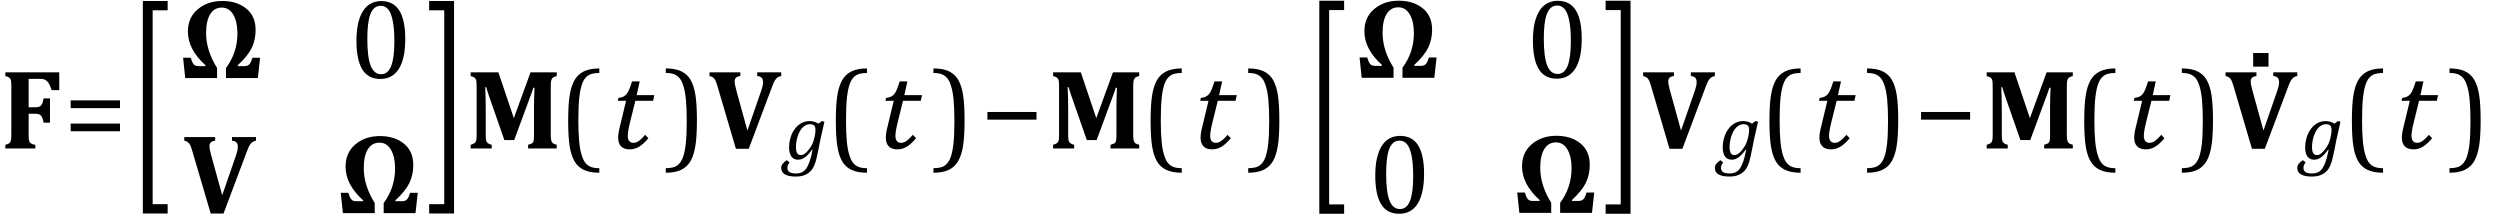
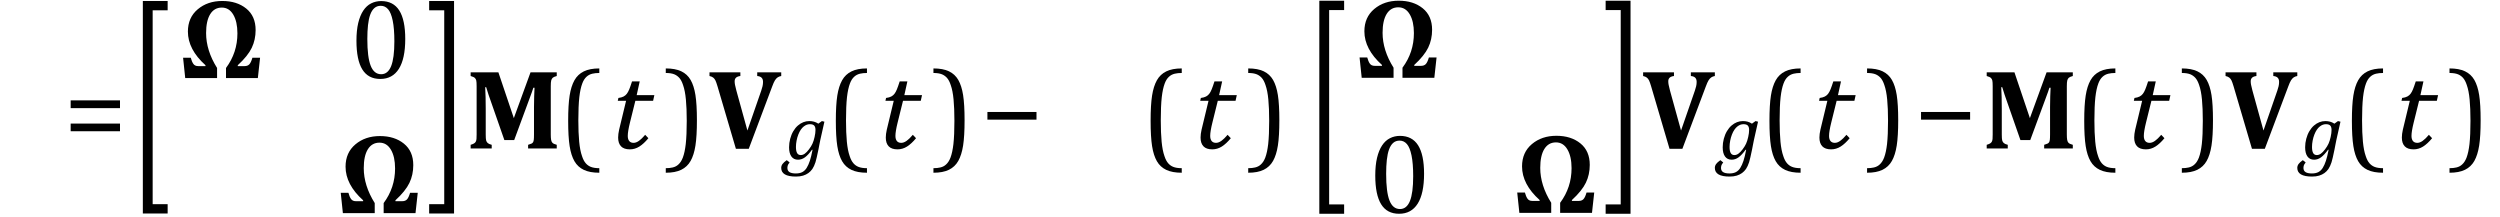
<svg xmlns="http://www.w3.org/2000/svg" stroke-dasharray="none" shape-rendering="auto" font-family="'Dialog'" width="437.813" text-rendering="auto" fill-opacity="1" contentScriptType="text/ecmascript" color-interpolation="auto" color-rendering="auto" preserveAspectRatio="xMidYMid meet" font-size="12" fill="black" stroke="black" image-rendering="auto" stroke-miterlimit="10" zoomAndPan="magnify" version="1.0" stroke-linecap="square" stroke-linejoin="miter" contentStyleType="text/css" font-style="normal" height="38" stroke-width="1" stroke-dashoffset="0" font-weight="normal" stroke-opacity="1" y="-12">
  <defs id="genericDefs" />
  <g>
    <g text-rendering="optimizeLegibility" transform="translate(0,26)" color-rendering="optimizeQuality" color-interpolation="linearRGB" image-rendering="optimizeQuality">
-       <path d="M5.016 -2.453 Q5.016 -1.938 5.039 -1.664 Q5.062 -1.391 5.141 -1.227 Q5.219 -1.062 5.336 -0.961 Q5.453 -0.859 5.648 -0.773 Q5.844 -0.688 6.188 -0.641 L6.188 0 L0.938 0 L0.938 -0.641 Q1.297 -0.734 1.508 -0.852 Q1.719 -0.969 1.82 -1.172 Q1.922 -1.375 1.953 -1.688 Q1.984 -2 1.984 -2.469 L1.984 -10.875 Q1.984 -11.328 1.961 -11.641 Q1.938 -11.953 1.836 -12.148 Q1.734 -12.344 1.523 -12.469 Q1.312 -12.594 0.938 -12.688 L0.938 -13.328 L10.375 -13.328 L10.375 -10.219 L9.047 -10.219 Q8.719 -11.156 8.492 -11.484 Q8.266 -11.812 7.953 -12 Q7.641 -12.188 6.891 -12.188 L5.016 -12.188 L5.016 -7.219 L6.266 -7.219 Q6.719 -7.219 6.969 -7.359 Q7.219 -7.5 7.383 -7.836 Q7.547 -8.172 7.641 -8.766 L8.75 -8.766 L8.75 -4.516 L7.641 -4.516 Q7.531 -5.125 7.367 -5.461 Q7.203 -5.797 6.953 -5.938 Q6.703 -6.078 6.266 -6.078 L5.016 -6.078 L5.016 -2.453 Z" stroke="none" />
-     </g>
+       </g>
    <g text-rendering="optimizeLegibility" transform="translate(11.156,26)" color-rendering="optimizeQuality" color-interpolation="linearRGB" image-rendering="optimizeQuality">
      <path d="M1.219 -7.062 L1.219 -8.422 L9.859 -8.422 L9.859 -7.062 L1.219 -7.062 ZM1.219 -3.016 L1.219 -4.359 L9.859 -4.359 L9.859 -3.016 L1.219 -3.016 Z" stroke="none" />
    </g>
    <g text-rendering="optimizeLegibility" transform="translate(22.781,28.781) matrix(1,0,0,2.048,0,0)" color-rendering="optimizeQuality" color-interpolation="linearRGB" image-rendering="optimizeQuality">
      <path d="M6.578 4.203 L2.234 4.203 L2.234 -13.969 L6.578 -13.969 L6.578 -13.172 L3.953 -13.172 L3.953 3.406 L6.578 3.406 L6.578 4.203 Z" stroke="none" />
    </g>
    <g text-rendering="optimizeLegibility" transform="translate(31.359,13.671)" color-rendering="optimizeQuality" color-interpolation="linearRGB" image-rendering="optimizeQuality">
      <path d="M1.078 0 L0.703 -3.562 L2.047 -3.562 Q2.234 -2.859 2.508 -2.477 Q2.781 -2.094 3.344 -2.094 L4.625 -2.094 L4.625 -2.25 Q1.547 -5.016 1.547 -8.141 Q1.547 -10.594 3.273 -12.047 Q5 -13.5 7.562 -13.5 Q10.125 -13.5 11.766 -12.172 Q13.406 -10.844 13.406 -8.406 Q13.406 -6.703 12.727 -5.289 Q12.047 -3.875 10.281 -2.25 L10.281 -2.094 L11.484 -2.094 Q12 -2.094 12.297 -2.398 Q12.594 -2.703 12.844 -3.562 L14.188 -3.562 L13.797 0 L8.219 0 L8.219 -1.766 Q10.219 -4.453 10.219 -7.828 Q10.219 -9.875 9.492 -11.109 Q8.766 -12.344 7.484 -12.344 Q6.172 -12.344 5.453 -11.188 Q4.734 -10.031 4.734 -7.875 Q4.734 -4.828 6.656 -1.766 L6.656 0 L1.078 0 Z" stroke="none" />
    </g>
    <g text-rendering="optimizeLegibility" transform="translate(61.157,13.671)" color-rendering="optimizeQuality" color-interpolation="linearRGB" image-rendering="optimizeQuality">
      <path d="M5.438 0.156 Q3.328 0.156 2.297 -1.508 Q1.266 -3.172 1.266 -6.547 Q1.266 -8.344 1.578 -9.648 Q1.891 -10.953 2.461 -11.812 Q3.031 -12.672 3.836 -13.078 Q4.641 -13.484 5.594 -13.484 Q7.719 -13.484 8.766 -11.836 Q9.812 -10.188 9.812 -6.844 Q9.812 -3.391 8.695 -1.617 Q7.578 0.156 5.438 0.156 ZM3.172 -6.844 Q3.172 -3.656 3.758 -2.164 Q4.344 -0.672 5.594 -0.672 Q6.766 -0.672 7.336 -2.078 Q7.906 -3.484 7.906 -6.422 Q7.906 -8.656 7.617 -10.055 Q7.328 -11.453 6.805 -12.055 Q6.281 -12.656 5.531 -12.656 Q4.859 -12.656 4.406 -12.258 Q3.953 -11.859 3.68 -11.109 Q3.406 -10.359 3.289 -9.273 Q3.172 -8.188 3.172 -6.844 Z" stroke="none" />
    </g>
    <g text-rendering="optimizeLegibility" transform="translate(32.07,37.327)" color-rendering="optimizeQuality" color-interpolation="linearRGB" image-rendering="optimizeQuality">
-       <path d="M9.266 -10.125 Q9.406 -10.531 9.492 -10.898 Q9.578 -11.266 9.578 -11.656 Q9.578 -12.141 9.328 -12.391 Q9.078 -12.641 8.562 -12.688 L8.562 -13.328 L12.766 -13.328 L12.766 -12.688 Q12.391 -12.625 12.133 -12.445 Q11.875 -12.266 11.664 -11.93 Q11.453 -11.594 11.172 -10.828 L7.078 0.062 L4.828 0.062 L1.609 -10.875 Q1.391 -11.609 1.242 -11.914 Q1.094 -12.219 0.859 -12.406 Q0.625 -12.594 0.203 -12.688 L0.203 -13.328 L5.609 -13.328 L5.609 -12.688 Q5.094 -12.625 4.852 -12.398 Q4.609 -12.172 4.609 -11.766 Q4.609 -11.453 4.672 -11.141 Q4.734 -10.828 4.906 -10.156 L6.844 -3.141 L9.266 -10.125 Z" stroke="none" />
-     </g>
+       </g>
    <g text-rendering="optimizeLegibility" transform="translate(58.969,37.327)" color-rendering="optimizeQuality" color-interpolation="linearRGB" image-rendering="optimizeQuality">
      <path d="M1.078 0 L0.703 -3.562 L2.047 -3.562 Q2.234 -2.859 2.508 -2.477 Q2.781 -2.094 3.344 -2.094 L4.625 -2.094 L4.625 -2.25 Q1.547 -5.016 1.547 -8.141 Q1.547 -10.594 3.273 -12.047 Q5 -13.5 7.562 -13.5 Q10.125 -13.5 11.766 -12.172 Q13.406 -10.844 13.406 -8.406 Q13.406 -6.703 12.727 -5.289 Q12.047 -3.875 10.281 -2.25 L10.281 -2.094 L11.484 -2.094 Q12 -2.094 12.297 -2.398 Q12.594 -2.703 12.844 -3.562 L14.188 -3.562 L13.797 0 L8.219 0 L8.219 -1.766 Q10.219 -4.453 10.219 -7.828 Q10.219 -9.875 9.492 -11.109 Q8.766 -12.344 7.484 -12.344 Q6.172 -12.344 5.453 -11.188 Q4.734 -10.031 4.734 -7.875 Q4.734 -4.828 6.656 -1.766 L6.656 0 L1.078 0 Z" stroke="none" />
    </g>
    <g text-rendering="optimizeLegibility" transform="translate(74.735,28.781) matrix(1,0,0,2.048,0,0)" color-rendering="optimizeQuality" color-interpolation="linearRGB" image-rendering="optimizeQuality">
      <path d="M4.781 4.203 L0.422 4.203 L0.422 3.406 L3.062 3.406 L3.062 -13.172 L0.422 -13.172 L0.422 -13.969 L4.781 -13.969 L4.781 4.203 Z" stroke="none" />
    </g>
    <g text-rendering="optimizeLegibility" transform="translate(81.516,26)" color-rendering="optimizeQuality" color-interpolation="linearRGB" image-rendering="optimizeQuality">
      <path d="M15.984 -12.688 Q15.453 -12.547 15.273 -12.375 Q15.094 -12.203 15.016 -11.914 Q14.938 -11.625 14.938 -10.891 L14.938 -2.438 Q14.938 -1.844 15 -1.5 Q15.062 -1.156 15.242 -0.977 Q15.422 -0.797 15.984 -0.641 L15.984 0 L10.969 0 L10.969 -0.641 Q11.391 -0.766 11.562 -0.852 Q11.734 -0.938 11.828 -1.078 Q11.922 -1.219 11.961 -1.508 Q12 -1.797 12 -2.469 L12 -7.25 Q12 -8.031 12.031 -9.109 Q12.062 -10.188 12.094 -10.641 L11.891 -10.641 Q11.766 -10.25 11.633 -9.875 Q11.5 -9.5 11.141 -8.531 L8.531 -1.469 L6.812 -1.469 L4.047 -9.391 Q3.812 -10.062 3.625 -10.734 L3.453 -10.734 Q3.547 -9.125 3.547 -6.922 L3.547 -2.438 Q3.547 -1.703 3.617 -1.422 Q3.688 -1.141 3.891 -0.953 Q4.094 -0.766 4.594 -0.641 L4.594 0 L0.906 0 L0.906 -0.641 Q1.266 -0.75 1.477 -0.867 Q1.688 -0.984 1.797 -1.18 Q1.906 -1.375 1.93 -1.672 Q1.953 -1.969 1.953 -2.438 L1.953 -10.891 Q1.953 -11.625 1.891 -11.898 Q1.828 -12.172 1.641 -12.352 Q1.453 -12.531 0.906 -12.688 L0.906 -13.328 L5.766 -13.328 L8.469 -5.312 L11.391 -13.328 L15.984 -13.328 L15.984 -12.688 Z" stroke="none" />
    </g>
    <g text-rendering="optimizeLegibility" transform="translate(97.735,26)" color-rendering="optimizeQuality" color-interpolation="linearRGB" image-rendering="optimizeQuality">
      <path d="M7.219 4.25 Q5.562 4.25 4.508 3.75 Q3.453 3.25 2.867 2.234 Q2.281 1.219 2.023 -0.414 Q1.766 -2.047 1.766 -4.844 Q1.766 -7.625 2.023 -9.266 Q2.281 -10.906 2.867 -11.945 Q3.453 -12.984 4.508 -13.5 Q5.562 -14.016 7.219 -14.016 L7.219 -13.219 Q6.531 -13.219 6 -13.094 Q5.406 -12.953 4.984 -12.562 Q4.516 -12.141 4.234 -11.375 Q3.891 -10.469 3.719 -8.984 Q3.547 -7.406 3.547 -4.922 Q3.547 -2.719 3.695 -1.18 Q3.844 0.359 4.188 1.328 Q4.453 2.156 4.859 2.609 Q5.219 3.016 5.719 3.219 Q6.297 3.453 7.219 3.453 L7.219 4.25 Z" stroke="none" />
    </g>
    <g text-rendering="optimizeLegibility" transform="translate(106.954,26)" color-rendering="optimizeQuality" color-interpolation="linearRGB" image-rendering="optimizeQuality">
      <path d="M6.594 -1.797 Q5.797 -0.828 5.016 -0.336 Q4.234 0.156 3.344 0.156 Q2.312 0.156 1.805 -0.375 Q1.297 -0.906 1.297 -1.906 Q1.297 -2.516 1.469 -3.281 L2.688 -8.344 L1.234 -8.344 L1.344 -8.844 Q1.922 -8.922 2.258 -9.102 Q2.594 -9.281 2.82 -9.578 Q3.047 -9.875 3.242 -10.352 Q3.438 -10.828 3.734 -11.75 L5.078 -11.75 L4.547 -9.344 L7.641 -9.344 L7.422 -8.344 L4.312 -8.344 L3.375 -4.562 Q2.984 -2.984 2.984 -2.203 Q2.984 -1.609 3.242 -1.297 Q3.5 -0.984 4 -0.984 Q4.453 -0.984 4.945 -1.336 Q5.438 -1.688 6.031 -2.391 L6.594 -1.797 Z" stroke="none" />
    </g>
    <g text-rendering="optimizeLegibility" transform="translate(116.172,26)" color-rendering="optimizeQuality" color-interpolation="linearRGB" image-rendering="optimizeQuality">
      <path d="M0.422 -14.016 Q2.078 -14.016 3.133 -13.516 Q4.188 -13.016 4.773 -12 Q5.359 -10.984 5.617 -9.352 Q5.875 -7.719 5.875 -4.922 Q5.875 -2.156 5.617 -0.508 Q5.359 1.141 4.773 2.18 Q4.188 3.219 3.133 3.734 Q2.078 4.25 0.422 4.25 L0.422 3.453 Q1.109 3.453 1.625 3.328 Q2.234 3.188 2.641 2.797 Q3.109 2.375 3.406 1.609 Q3.75 0.703 3.922 -0.781 Q4.094 -2.359 4.094 -4.844 Q4.094 -7.047 3.945 -8.586 Q3.797 -10.125 3.453 -11.094 Q3.188 -11.922 2.781 -12.375 Q2.406 -12.781 1.922 -12.984 Q1.344 -13.219 0.422 -13.219 L0.422 -14.016 Z" stroke="none" />
    </g>
    <g text-rendering="optimizeLegibility" transform="translate(124.047,26)" color-rendering="optimizeQuality" color-interpolation="linearRGB" image-rendering="optimizeQuality">
      <path d="M9.266 -10.125 Q9.406 -10.531 9.492 -10.898 Q9.578 -11.266 9.578 -11.656 Q9.578 -12.141 9.328 -12.391 Q9.078 -12.641 8.562 -12.688 L8.562 -13.328 L12.766 -13.328 L12.766 -12.688 Q12.391 -12.625 12.133 -12.445 Q11.875 -12.266 11.664 -11.93 Q11.453 -11.594 11.172 -10.828 L7.078 0.062 L4.828 0.062 L1.609 -10.875 Q1.391 -11.609 1.242 -11.914 Q1.094 -12.219 0.859 -12.406 Q0.625 -12.594 0.203 -12.688 L0.203 -13.328 L5.609 -13.328 L5.609 -12.688 Q5.094 -12.625 4.852 -12.398 Q4.609 -12.172 4.609 -11.766 Q4.609 -11.453 4.672 -11.141 Q4.734 -10.828 4.906 -10.156 L6.844 -3.141 L9.266 -10.125 Z" stroke="none" />
    </g>
    <g text-rendering="optimizeLegibility" transform="translate(137.578,27.859)" color-rendering="optimizeQuality" color-interpolation="linearRGB" image-rendering="optimizeQuality">
      <path d="M0.703 0.594 Q0.562 0.75 0.477 0.898 Q0.391 1.047 0.352 1.195 Q0.312 1.344 0.312 1.531 Q0.312 2.047 0.68 2.281 Q1.047 2.516 1.797 2.516 Q2.469 2.516 2.922 2.281 Q3.375 2.047 3.688 1.547 Q4 1.047 4.242 0.32 Q4.484 -0.406 4.719 -1.625 L4.625 -1.641 Q3.969 -0.734 3.398 -0.312 Q2.828 0.109 2.172 0.109 Q1.422 0.109 1.016 -0.453 Q0.609 -1.016 0.609 -2.062 Q0.609 -2.812 0.805 -3.555 Q1 -4.297 1.352 -4.891 Q1.703 -5.484 2.156 -5.875 Q2.609 -6.266 3.109 -6.461 Q3.609 -6.656 4.141 -6.656 Q4.578 -6.656 4.961 -6.555 Q5.344 -6.453 5.734 -6.203 L6.359 -6.656 L6.797 -6.547 L6.078 -3.344 Q6.016 -3 5.922 -2.562 L5.75 -1.672 Q5.422 -0.062 5.234 0.547 Q5 1.266 4.688 1.734 Q4.391 2.156 3.992 2.445 Q3.594 2.734 3.062 2.898 Q2.531 3.062 1.812 3.062 Q-0.766 3.062 -0.766 1.547 Q-0.766 1.172 -0.539 0.859 Q-0.312 0.547 0.203 0.188 L0.703 0.594 ZM2.656 -0.703 Q3.016 -0.703 3.359 -0.945 Q3.703 -1.188 4.094 -1.703 Q4.484 -2.219 4.703 -2.695 Q4.922 -3.172 5.078 -3.875 Q5.234 -4.578 5.234 -5.094 Q5.234 -5.625 5.008 -5.867 Q4.781 -6.109 4.25 -6.109 Q3.969 -6.109 3.711 -6.016 Q3.453 -5.922 3.18 -5.711 Q2.906 -5.5 2.664 -5.148 Q2.422 -4.797 2.227 -4.297 Q2.031 -3.797 1.922 -3.227 Q1.812 -2.656 1.812 -2.125 Q1.812 -1.406 2.016 -1.055 Q2.219 -0.703 2.656 -0.703 Z" stroke="none" />
    </g>
    <g text-rendering="optimizeLegibility" transform="translate(144.61,26)" color-rendering="optimizeQuality" color-interpolation="linearRGB" image-rendering="optimizeQuality">
      <path d="M7.219 4.25 Q5.562 4.25 4.508 3.75 Q3.453 3.25 2.867 2.234 Q2.281 1.219 2.023 -0.414 Q1.766 -2.047 1.766 -4.844 Q1.766 -7.625 2.023 -9.266 Q2.281 -10.906 2.867 -11.945 Q3.453 -12.984 4.508 -13.5 Q5.562 -14.016 7.219 -14.016 L7.219 -13.219 Q6.531 -13.219 6 -13.094 Q5.406 -12.953 4.984 -12.562 Q4.516 -12.141 4.234 -11.375 Q3.891 -10.469 3.719 -8.984 Q3.547 -7.406 3.547 -4.922 Q3.547 -2.719 3.695 -1.18 Q3.844 0.359 4.188 1.328 Q4.453 2.156 4.859 2.609 Q5.219 3.016 5.719 3.219 Q6.297 3.453 7.219 3.453 L7.219 4.25 Z" stroke="none" />
    </g>
    <g text-rendering="optimizeLegibility" transform="translate(153.828,26)" color-rendering="optimizeQuality" color-interpolation="linearRGB" image-rendering="optimizeQuality">
      <path d="M6.594 -1.797 Q5.797 -0.828 5.016 -0.336 Q4.234 0.156 3.344 0.156 Q2.312 0.156 1.805 -0.375 Q1.297 -0.906 1.297 -1.906 Q1.297 -2.516 1.469 -3.281 L2.688 -8.344 L1.234 -8.344 L1.344 -8.844 Q1.922 -8.922 2.258 -9.102 Q2.594 -9.281 2.82 -9.578 Q3.047 -9.875 3.242 -10.352 Q3.438 -10.828 3.734 -11.75 L5.078 -11.75 L4.547 -9.344 L7.641 -9.344 L7.422 -8.344 L4.312 -8.344 L3.375 -4.562 Q2.984 -2.984 2.984 -2.203 Q2.984 -1.609 3.242 -1.297 Q3.5 -0.984 4 -0.984 Q4.453 -0.984 4.945 -1.336 Q5.438 -1.688 6.031 -2.391 L6.594 -1.797 Z" stroke="none" />
    </g>
    <g text-rendering="optimizeLegibility" transform="translate(163.047,26)" color-rendering="optimizeQuality" color-interpolation="linearRGB" image-rendering="optimizeQuality">
      <path d="M0.422 -14.016 Q2.078 -14.016 3.133 -13.516 Q4.188 -13.016 4.773 -12 Q5.359 -10.984 5.617 -9.352 Q5.875 -7.719 5.875 -4.922 Q5.875 -2.156 5.617 -0.508 Q5.359 1.141 4.773 2.18 Q4.188 3.219 3.133 3.734 Q2.078 4.25 0.422 4.25 L0.422 3.453 Q1.109 3.453 1.625 3.328 Q2.234 3.188 2.641 2.797 Q3.109 2.375 3.406 1.609 Q3.75 0.703 3.922 -0.781 Q4.094 -2.359 4.094 -4.844 Q4.094 -7.047 3.945 -8.586 Q3.797 -10.125 3.453 -11.094 Q3.188 -11.922 2.781 -12.375 Q2.406 -12.781 1.922 -12.984 Q1.344 -13.219 0.422 -13.219 L0.422 -14.016 Z" stroke="none" />
    </g>
    <g text-rendering="optimizeLegibility" transform="translate(171.688,26)" color-rendering="optimizeQuality" color-interpolation="linearRGB" image-rendering="optimizeQuality">
      <path d="M1.234 -5.047 L1.234 -6.391 L9.828 -6.391 L9.828 -5.047 L1.234 -5.047 Z" stroke="none" />
    </g>
    <g text-rendering="optimizeLegibility" transform="translate(183.516,26)" color-rendering="optimizeQuality" color-interpolation="linearRGB" image-rendering="optimizeQuality">
-       <path d="M15.984 -12.688 Q15.453 -12.547 15.273 -12.375 Q15.094 -12.203 15.016 -11.914 Q14.938 -11.625 14.938 -10.891 L14.938 -2.438 Q14.938 -1.844 15 -1.5 Q15.062 -1.156 15.242 -0.977 Q15.422 -0.797 15.984 -0.641 L15.984 0 L10.969 0 L10.969 -0.641 Q11.391 -0.766 11.562 -0.852 Q11.734 -0.938 11.828 -1.078 Q11.922 -1.219 11.961 -1.508 Q12 -1.797 12 -2.469 L12 -7.25 Q12 -8.031 12.031 -9.109 Q12.062 -10.188 12.094 -10.641 L11.891 -10.641 Q11.766 -10.25 11.633 -9.875 Q11.5 -9.5 11.141 -8.531 L8.531 -1.469 L6.812 -1.469 L4.047 -9.391 Q3.812 -10.062 3.625 -10.734 L3.453 -10.734 Q3.547 -9.125 3.547 -6.922 L3.547 -2.438 Q3.547 -1.703 3.617 -1.422 Q3.688 -1.141 3.891 -0.953 Q4.094 -0.766 4.594 -0.641 L4.594 0 L0.906 0 L0.906 -0.641 Q1.266 -0.75 1.477 -0.867 Q1.688 -0.984 1.797 -1.18 Q1.906 -1.375 1.93 -1.672 Q1.953 -1.969 1.953 -2.438 L1.953 -10.891 Q1.953 -11.625 1.891 -11.898 Q1.828 -12.172 1.641 -12.352 Q1.453 -12.531 0.906 -12.688 L0.906 -13.328 L5.766 -13.328 L8.469 -5.312 L11.391 -13.328 L15.984 -13.328 L15.984 -12.688 Z" stroke="none" />
-     </g>
+       </g>
    <g text-rendering="optimizeLegibility" transform="translate(199.735,26)" color-rendering="optimizeQuality" color-interpolation="linearRGB" image-rendering="optimizeQuality">
      <path d="M7.219 4.25 Q5.562 4.25 4.508 3.75 Q3.453 3.25 2.867 2.234 Q2.281 1.219 2.023 -0.414 Q1.766 -2.047 1.766 -4.844 Q1.766 -7.625 2.023 -9.266 Q2.281 -10.906 2.867 -11.945 Q3.453 -12.984 4.508 -13.5 Q5.562 -14.016 7.219 -14.016 L7.219 -13.219 Q6.531 -13.219 6 -13.094 Q5.406 -12.953 4.984 -12.562 Q4.516 -12.141 4.234 -11.375 Q3.891 -10.469 3.719 -8.984 Q3.547 -7.406 3.547 -4.922 Q3.547 -2.719 3.695 -1.18 Q3.844 0.359 4.188 1.328 Q4.453 2.156 4.859 2.609 Q5.219 3.016 5.719 3.219 Q6.297 3.453 7.219 3.453 L7.219 4.25 Z" stroke="none" />
    </g>
    <g text-rendering="optimizeLegibility" transform="translate(208.953,26)" color-rendering="optimizeQuality" color-interpolation="linearRGB" image-rendering="optimizeQuality">
      <path d="M6.594 -1.797 Q5.797 -0.828 5.016 -0.336 Q4.234 0.156 3.344 0.156 Q2.312 0.156 1.805 -0.375 Q1.297 -0.906 1.297 -1.906 Q1.297 -2.516 1.469 -3.281 L2.688 -8.344 L1.234 -8.344 L1.344 -8.844 Q1.922 -8.922 2.258 -9.102 Q2.594 -9.281 2.82 -9.578 Q3.047 -9.875 3.242 -10.352 Q3.438 -10.828 3.734 -11.75 L5.078 -11.75 L4.547 -9.344 L7.641 -9.344 L7.422 -8.344 L4.312 -8.344 L3.375 -4.562 Q2.984 -2.984 2.984 -2.203 Q2.984 -1.609 3.242 -1.297 Q3.5 -0.984 4 -0.984 Q4.453 -0.984 4.945 -1.336 Q5.438 -1.688 6.031 -2.391 L6.594 -1.797 Z" stroke="none" />
    </g>
    <g text-rendering="optimizeLegibility" transform="translate(218.172,26)" color-rendering="optimizeQuality" color-interpolation="linearRGB" image-rendering="optimizeQuality">
      <path d="M0.422 -14.016 Q2.078 -14.016 3.133 -13.516 Q4.188 -13.016 4.773 -12 Q5.359 -10.984 5.617 -9.352 Q5.875 -7.719 5.875 -4.922 Q5.875 -2.156 5.617 -0.508 Q5.359 1.141 4.773 2.18 Q4.188 3.219 3.133 3.734 Q2.078 4.25 0.422 4.25 L0.422 3.453 Q1.109 3.453 1.625 3.328 Q2.234 3.188 2.641 2.797 Q3.109 2.375 3.406 1.609 Q3.75 0.703 3.922 -0.781 Q4.094 -2.359 4.094 -4.844 Q4.094 -7.047 3.945 -8.586 Q3.797 -10.125 3.453 -11.094 Q3.188 -11.922 2.781 -12.375 Q2.406 -12.781 1.922 -12.984 Q1.344 -13.219 0.422 -13.219 L0.422 -14.016 Z" stroke="none" />
    </g>
    <g text-rendering="optimizeLegibility" transform="translate(228.813,28.806) matrix(1,0,0,2.053,0,0)" color-rendering="optimizeQuality" color-interpolation="linearRGB" image-rendering="optimizeQuality">
      <path d="M6.578 4.203 L2.234 4.203 L2.234 -13.969 L6.578 -13.969 L6.578 -13.172 L3.953 -13.172 L3.953 3.406 L6.578 3.406 L6.578 4.203 Z" stroke="none" />
    </g>
    <g text-rendering="optimizeLegibility" transform="translate(237.391,13.624)" color-rendering="optimizeQuality" color-interpolation="linearRGB" image-rendering="optimizeQuality">
      <path d="M1.078 0 L0.703 -3.562 L2.047 -3.562 Q2.234 -2.859 2.508 -2.477 Q2.781 -2.094 3.344 -2.094 L4.625 -2.094 L4.625 -2.25 Q1.547 -5.016 1.547 -8.141 Q1.547 -10.594 3.273 -12.047 Q5 -13.5 7.562 -13.5 Q10.125 -13.5 11.766 -12.172 Q13.406 -10.844 13.406 -8.406 Q13.406 -6.703 12.727 -5.289 Q12.047 -3.875 10.281 -2.25 L10.281 -2.094 L11.484 -2.094 Q12 -2.094 12.297 -2.398 Q12.594 -2.703 12.844 -3.562 L14.188 -3.562 L13.797 0 L8.219 0 L8.219 -1.766 Q10.219 -4.453 10.219 -7.828 Q10.219 -9.875 9.492 -11.109 Q8.766 -12.344 7.484 -12.344 Q6.172 -12.344 5.453 -11.188 Q4.734 -10.031 4.734 -7.875 Q4.734 -4.828 6.656 -1.766 L6.656 0 L1.078 0 Z" stroke="none" />
    </g>
    <g text-rendering="optimizeLegibility" transform="translate(267.188,13.624)" color-rendering="optimizeQuality" color-interpolation="linearRGB" image-rendering="optimizeQuality">
-       <path d="M5.438 0.156 Q3.328 0.156 2.297 -1.508 Q1.266 -3.172 1.266 -6.547 Q1.266 -8.344 1.578 -9.648 Q1.891 -10.953 2.461 -11.812 Q3.031 -12.672 3.836 -13.078 Q4.641 -13.484 5.594 -13.484 Q7.719 -13.484 8.766 -11.836 Q9.812 -10.188 9.812 -6.844 Q9.812 -3.391 8.695 -1.617 Q7.578 0.156 5.438 0.156 ZM3.172 -6.844 Q3.172 -3.656 3.758 -2.164 Q4.344 -0.672 5.594 -0.672 Q6.766 -0.672 7.336 -2.078 Q7.906 -3.484 7.906 -6.422 Q7.906 -8.656 7.617 -10.055 Q7.328 -11.453 6.805 -12.055 Q6.281 -12.656 5.531 -12.656 Q4.859 -12.656 4.406 -12.258 Q3.953 -11.859 3.68 -11.109 Q3.406 -10.359 3.289 -9.273 Q3.172 -8.188 3.172 -6.844 Z" stroke="none" />
-     </g>
+       </g>
    <g text-rendering="optimizeLegibility" transform="translate(239.578,37.28)" color-rendering="optimizeQuality" color-interpolation="linearRGB" image-rendering="optimizeQuality">
      <path d="M5.438 0.156 Q3.328 0.156 2.297 -1.508 Q1.266 -3.172 1.266 -6.547 Q1.266 -8.344 1.578 -9.648 Q1.891 -10.953 2.461 -11.812 Q3.031 -12.672 3.836 -13.078 Q4.641 -13.484 5.594 -13.484 Q7.719 -13.484 8.766 -11.836 Q9.812 -10.188 9.812 -6.844 Q9.812 -3.391 8.695 -1.617 Q7.578 0.156 5.438 0.156 ZM3.172 -6.844 Q3.172 -3.656 3.758 -2.164 Q4.344 -0.672 5.594 -0.672 Q6.766 -0.672 7.336 -2.078 Q7.906 -3.484 7.906 -6.422 Q7.906 -8.656 7.617 -10.055 Q7.328 -11.453 6.805 -12.055 Q6.281 -12.656 5.531 -12.656 Q4.859 -12.656 4.406 -12.258 Q3.953 -11.859 3.68 -11.109 Q3.406 -10.359 3.289 -9.273 Q3.172 -8.188 3.172 -6.844 Z" stroke="none" />
    </g>
    <g text-rendering="optimizeLegibility" transform="translate(265.001,37.28)" color-rendering="optimizeQuality" color-interpolation="linearRGB" image-rendering="optimizeQuality">
      <path d="M1.078 0 L0.703 -3.562 L2.047 -3.562 Q2.234 -2.859 2.508 -2.477 Q2.781 -2.094 3.344 -2.094 L4.625 -2.094 L4.625 -2.25 Q1.547 -5.016 1.547 -8.141 Q1.547 -10.594 3.273 -12.047 Q5 -13.5 7.562 -13.5 Q10.125 -13.5 11.766 -12.172 Q13.406 -10.844 13.406 -8.406 Q13.406 -6.703 12.727 -5.289 Q12.047 -3.875 10.281 -2.25 L10.281 -2.094 L11.484 -2.094 Q12 -2.094 12.297 -2.398 Q12.594 -2.703 12.844 -3.562 L14.188 -3.562 L13.797 0 L8.219 0 L8.219 -1.766 Q10.219 -4.453 10.219 -7.828 Q10.219 -9.875 9.492 -11.109 Q8.766 -12.344 7.484 -12.344 Q6.172 -12.344 5.453 -11.188 Q4.734 -10.031 4.734 -7.875 Q4.734 -4.828 6.656 -1.766 L6.656 0 L1.078 0 Z" stroke="none" />
    </g>
    <g text-rendering="optimizeLegibility" transform="translate(280.766,28.806) matrix(1,0,0,2.053,0,0)" color-rendering="optimizeQuality" color-interpolation="linearRGB" image-rendering="optimizeQuality">
      <path d="M4.781 4.203 L0.422 4.203 L0.422 3.406 L3.062 3.406 L3.062 -13.172 L0.422 -13.172 L0.422 -13.969 L4.781 -13.969 L4.781 4.203 Z" stroke="none" />
    </g>
    <g text-rendering="optimizeLegibility" transform="translate(287.548,26)" color-rendering="optimizeQuality" color-interpolation="linearRGB" image-rendering="optimizeQuality">
      <path d="M9.266 -10.125 Q9.406 -10.531 9.492 -10.898 Q9.578 -11.266 9.578 -11.656 Q9.578 -12.141 9.328 -12.391 Q9.078 -12.641 8.562 -12.688 L8.562 -13.328 L12.766 -13.328 L12.766 -12.688 Q12.391 -12.625 12.133 -12.445 Q11.875 -12.266 11.664 -11.93 Q11.453 -11.594 11.172 -10.828 L7.078 0.062 L4.828 0.062 L1.609 -10.875 Q1.391 -11.609 1.242 -11.914 Q1.094 -12.219 0.859 -12.406 Q0.625 -12.594 0.203 -12.688 L0.203 -13.328 L5.609 -13.328 L5.609 -12.688 Q5.094 -12.625 4.852 -12.398 Q4.609 -12.172 4.609 -11.766 Q4.609 -11.453 4.672 -11.141 Q4.734 -10.828 4.906 -10.156 L6.844 -3.141 L9.266 -10.125 Z" stroke="none" />
    </g>
    <g text-rendering="optimizeLegibility" transform="translate(301.079,27.859)" color-rendering="optimizeQuality" color-interpolation="linearRGB" image-rendering="optimizeQuality">
      <path d="M0.703 0.594 Q0.562 0.75 0.477 0.898 Q0.391 1.047 0.352 1.195 Q0.312 1.344 0.312 1.531 Q0.312 2.047 0.68 2.281 Q1.047 2.516 1.797 2.516 Q2.469 2.516 2.922 2.281 Q3.375 2.047 3.688 1.547 Q4 1.047 4.242 0.32 Q4.484 -0.406 4.719 -1.625 L4.625 -1.641 Q3.969 -0.734 3.398 -0.312 Q2.828 0.109 2.172 0.109 Q1.422 0.109 1.016 -0.453 Q0.609 -1.016 0.609 -2.062 Q0.609 -2.812 0.805 -3.555 Q1 -4.297 1.352 -4.891 Q1.703 -5.484 2.156 -5.875 Q2.609 -6.266 3.109 -6.461 Q3.609 -6.656 4.141 -6.656 Q4.578 -6.656 4.961 -6.555 Q5.344 -6.453 5.734 -6.203 L6.359 -6.656 L6.797 -6.547 L6.078 -3.344 Q6.016 -3 5.922 -2.562 L5.75 -1.672 Q5.422 -0.062 5.234 0.547 Q5 1.266 4.688 1.734 Q4.391 2.156 3.992 2.445 Q3.594 2.734 3.062 2.898 Q2.531 3.062 1.812 3.062 Q-0.766 3.062 -0.766 1.547 Q-0.766 1.172 -0.539 0.859 Q-0.312 0.547 0.203 0.188 L0.703 0.594 ZM2.656 -0.703 Q3.016 -0.703 3.359 -0.945 Q3.703 -1.188 4.094 -1.703 Q4.484 -2.219 4.703 -2.695 Q4.922 -3.172 5.078 -3.875 Q5.234 -4.578 5.234 -5.094 Q5.234 -5.625 5.008 -5.867 Q4.781 -6.109 4.25 -6.109 Q3.969 -6.109 3.711 -6.016 Q3.453 -5.922 3.18 -5.711 Q2.906 -5.5 2.664 -5.148 Q2.422 -4.797 2.227 -4.297 Q2.031 -3.797 1.922 -3.227 Q1.812 -2.656 1.812 -2.125 Q1.812 -1.406 2.016 -1.055 Q2.219 -0.703 2.656 -0.703 Z" stroke="none" />
    </g>
    <g text-rendering="optimizeLegibility" transform="translate(308.11,26)" color-rendering="optimizeQuality" color-interpolation="linearRGB" image-rendering="optimizeQuality">
      <path d="M7.219 4.25 Q5.562 4.25 4.508 3.75 Q3.453 3.25 2.867 2.234 Q2.281 1.219 2.023 -0.414 Q1.766 -2.047 1.766 -4.844 Q1.766 -7.625 2.023 -9.266 Q2.281 -10.906 2.867 -11.945 Q3.453 -12.984 4.508 -13.5 Q5.562 -14.016 7.219 -14.016 L7.219 -13.219 Q6.531 -13.219 6 -13.094 Q5.406 -12.953 4.984 -12.562 Q4.516 -12.141 4.234 -11.375 Q3.891 -10.469 3.719 -8.984 Q3.547 -7.406 3.547 -4.922 Q3.547 -2.719 3.695 -1.18 Q3.844 0.359 4.188 1.328 Q4.453 2.156 4.859 2.609 Q5.219 3.016 5.719 3.219 Q6.297 3.453 7.219 3.453 L7.219 4.25 Z" stroke="none" />
    </g>
    <g text-rendering="optimizeLegibility" transform="translate(317.329,26)" color-rendering="optimizeQuality" color-interpolation="linearRGB" image-rendering="optimizeQuality">
      <path d="M6.594 -1.797 Q5.797 -0.828 5.016 -0.336 Q4.234 0.156 3.344 0.156 Q2.312 0.156 1.805 -0.375 Q1.297 -0.906 1.297 -1.906 Q1.297 -2.516 1.469 -3.281 L2.688 -8.344 L1.234 -8.344 L1.344 -8.844 Q1.922 -8.922 2.258 -9.102 Q2.594 -9.281 2.82 -9.578 Q3.047 -9.875 3.242 -10.352 Q3.438 -10.828 3.734 -11.75 L5.078 -11.75 L4.547 -9.344 L7.641 -9.344 L7.422 -8.344 L4.312 -8.344 L3.375 -4.562 Q2.984 -2.984 2.984 -2.203 Q2.984 -1.609 3.242 -1.297 Q3.5 -0.984 4 -0.984 Q4.453 -0.984 4.945 -1.336 Q5.438 -1.688 6.031 -2.391 L6.594 -1.797 Z" stroke="none" />
    </g>
    <g text-rendering="optimizeLegibility" transform="translate(326.548,26)" color-rendering="optimizeQuality" color-interpolation="linearRGB" image-rendering="optimizeQuality">
      <path d="M0.422 -14.016 Q2.078 -14.016 3.133 -13.516 Q4.188 -13.016 4.773 -12 Q5.359 -10.984 5.617 -9.352 Q5.875 -7.719 5.875 -4.922 Q5.875 -2.156 5.617 -0.508 Q5.359 1.141 4.773 2.18 Q4.188 3.219 3.133 3.734 Q2.078 4.25 0.422 4.25 L0.422 3.453 Q1.109 3.453 1.625 3.328 Q2.234 3.188 2.641 2.797 Q3.109 2.375 3.406 1.609 Q3.75 0.703 3.922 -0.781 Q4.094 -2.359 4.094 -4.844 Q4.094 -7.047 3.945 -8.586 Q3.797 -10.125 3.453 -11.094 Q3.188 -11.922 2.781 -12.375 Q2.406 -12.781 1.922 -12.984 Q1.344 -13.219 0.422 -13.219 L0.422 -14.016 Z" stroke="none" />
    </g>
    <g text-rendering="optimizeLegibility" transform="translate(335.188,26)" color-rendering="optimizeQuality" color-interpolation="linearRGB" image-rendering="optimizeQuality">
      <path d="M1.234 -5.047 L1.234 -6.391 L9.828 -6.391 L9.828 -5.047 L1.234 -5.047 Z" stroke="none" />
    </g>
    <g text-rendering="optimizeLegibility" transform="translate(347.016,26)" color-rendering="optimizeQuality" color-interpolation="linearRGB" image-rendering="optimizeQuality">
      <path d="M15.984 -12.688 Q15.453 -12.547 15.273 -12.375 Q15.094 -12.203 15.016 -11.914 Q14.938 -11.625 14.938 -10.891 L14.938 -2.438 Q14.938 -1.844 15 -1.5 Q15.062 -1.156 15.242 -0.977 Q15.422 -0.797 15.984 -0.641 L15.984 0 L10.969 0 L10.969 -0.641 Q11.391 -0.766 11.562 -0.852 Q11.734 -0.938 11.828 -1.078 Q11.922 -1.219 11.961 -1.508 Q12 -1.797 12 -2.469 L12 -7.25 Q12 -8.031 12.031 -9.109 Q12.062 -10.188 12.094 -10.641 L11.891 -10.641 Q11.766 -10.25 11.633 -9.875 Q11.5 -9.5 11.141 -8.531 L8.531 -1.469 L6.812 -1.469 L4.047 -9.391 Q3.812 -10.062 3.625 -10.734 L3.453 -10.734 Q3.547 -9.125 3.547 -6.922 L3.547 -2.438 Q3.547 -1.703 3.617 -1.422 Q3.688 -1.141 3.891 -0.953 Q4.094 -0.766 4.594 -0.641 L4.594 0 L0.906 0 L0.906 -0.641 Q1.266 -0.75 1.477 -0.867 Q1.688 -0.984 1.797 -1.18 Q1.906 -1.375 1.93 -1.672 Q1.953 -1.969 1.953 -2.438 L1.953 -10.891 Q1.953 -11.625 1.891 -11.898 Q1.828 -12.172 1.641 -12.352 Q1.453 -12.531 0.906 -12.688 L0.906 -13.328 L5.766 -13.328 L8.469 -5.312 L11.391 -13.328 L15.984 -13.328 L15.984 -12.688 Z" stroke="none" />
    </g>
    <g text-rendering="optimizeLegibility" transform="translate(363.235,26)" color-rendering="optimizeQuality" color-interpolation="linearRGB" image-rendering="optimizeQuality">
      <path d="M7.219 4.25 Q5.562 4.25 4.508 3.75 Q3.453 3.25 2.867 2.234 Q2.281 1.219 2.023 -0.414 Q1.766 -2.047 1.766 -4.844 Q1.766 -7.625 2.023 -9.266 Q2.281 -10.906 2.867 -11.945 Q3.453 -12.984 4.508 -13.5 Q5.562 -14.016 7.219 -14.016 L7.219 -13.219 Q6.531 -13.219 6 -13.094 Q5.406 -12.953 4.984 -12.562 Q4.516 -12.141 4.234 -11.375 Q3.891 -10.469 3.719 -8.984 Q3.547 -7.406 3.547 -4.922 Q3.547 -2.719 3.695 -1.18 Q3.844 0.359 4.188 1.328 Q4.453 2.156 4.859 2.609 Q5.219 3.016 5.719 3.219 Q6.297 3.453 7.219 3.453 L7.219 4.25 Z" stroke="none" />
    </g>
    <g text-rendering="optimizeLegibility" transform="translate(372.454,26)" color-rendering="optimizeQuality" color-interpolation="linearRGB" image-rendering="optimizeQuality">
      <path d="M6.594 -1.797 Q5.797 -0.828 5.016 -0.336 Q4.234 0.156 3.344 0.156 Q2.312 0.156 1.805 -0.375 Q1.297 -0.906 1.297 -1.906 Q1.297 -2.516 1.469 -3.281 L2.688 -8.344 L1.234 -8.344 L1.344 -8.844 Q1.922 -8.922 2.258 -9.102 Q2.594 -9.281 2.82 -9.578 Q3.047 -9.875 3.242 -10.352 Q3.438 -10.828 3.734 -11.75 L5.078 -11.75 L4.547 -9.344 L7.641 -9.344 L7.422 -8.344 L4.312 -8.344 L3.375 -4.562 Q2.984 -2.984 2.984 -2.203 Q2.984 -1.609 3.242 -1.297 Q3.5 -0.984 4 -0.984 Q4.453 -0.984 4.945 -1.336 Q5.438 -1.688 6.031 -2.391 L6.594 -1.797 Z" stroke="none" />
    </g>
    <g text-rendering="optimizeLegibility" transform="translate(381.673,26)" color-rendering="optimizeQuality" color-interpolation="linearRGB" image-rendering="optimizeQuality">
      <path d="M0.422 -14.016 Q2.078 -14.016 3.133 -13.516 Q4.188 -13.016 4.773 -12 Q5.359 -10.984 5.617 -9.352 Q5.875 -7.719 5.875 -4.922 Q5.875 -2.156 5.617 -0.508 Q5.359 1.141 4.773 2.18 Q4.188 3.219 3.133 3.734 Q2.078 4.25 0.422 4.25 L0.422 3.453 Q1.109 3.453 1.625 3.328 Q2.234 3.188 2.641 2.797 Q3.109 2.375 3.406 1.609 Q3.75 0.703 3.922 -0.781 Q4.094 -2.359 4.094 -4.844 Q4.094 -7.047 3.945 -8.586 Q3.797 -10.125 3.453 -11.094 Q3.188 -11.922 2.781 -12.375 Q2.406 -12.781 1.922 -12.984 Q1.344 -13.219 0.422 -13.219 L0.422 -14.016 Z" stroke="none" />
    </g>
    <g text-rendering="optimizeLegibility" transform="translate(389.548,26)" color-rendering="optimizeQuality" color-interpolation="linearRGB" image-rendering="optimizeQuality">
      <path d="M9.266 -10.125 Q9.406 -10.531 9.492 -10.898 Q9.578 -11.266 9.578 -11.656 Q9.578 -12.141 9.328 -12.391 Q9.078 -12.641 8.562 -12.688 L8.562 -13.328 L12.766 -13.328 L12.766 -12.688 Q12.391 -12.625 12.133 -12.445 Q11.875 -12.266 11.664 -11.93 Q11.453 -11.594 11.172 -10.828 L7.078 0.062 L4.828 0.062 L1.609 -10.875 Q1.391 -11.609 1.242 -11.914 Q1.094 -12.219 0.859 -12.406 Q0.625 -12.594 0.203 -12.688 L0.203 -13.328 L5.609 -13.328 L5.609 -12.688 Q5.094 -12.625 4.852 -12.398 Q4.609 -12.172 4.609 -11.766 Q4.609 -11.453 4.672 -11.141 Q4.734 -10.828 4.906 -10.156 L6.844 -3.141 L9.266 -10.125 Z" stroke="none" />
    </g>
    <g text-rendering="optimizeLegibility" transform="translate(393.087,22.859)" color-rendering="optimizeQuality" color-interpolation="linearRGB" image-rendering="optimizeQuality">
-       <path d="M4.188 -13.578 L4.188 -11.188 L1.5 -11.188 L1.5 -13.578 L4.188 -13.578 Z" stroke="none" />
-     </g>
+       </g>
    <g text-rendering="optimizeLegibility" transform="translate(403.079,27.859)" color-rendering="optimizeQuality" color-interpolation="linearRGB" image-rendering="optimizeQuality">
      <path d="M0.703 0.594 Q0.562 0.75 0.477 0.898 Q0.391 1.047 0.352 1.195 Q0.312 1.344 0.312 1.531 Q0.312 2.047 0.68 2.281 Q1.047 2.516 1.797 2.516 Q2.469 2.516 2.922 2.281 Q3.375 2.047 3.688 1.547 Q4 1.047 4.242 0.32 Q4.484 -0.406 4.719 -1.625 L4.625 -1.641 Q3.969 -0.734 3.398 -0.312 Q2.828 0.109 2.172 0.109 Q1.422 0.109 1.016 -0.453 Q0.609 -1.016 0.609 -2.062 Q0.609 -2.812 0.805 -3.555 Q1 -4.297 1.352 -4.891 Q1.703 -5.484 2.156 -5.875 Q2.609 -6.266 3.109 -6.461 Q3.609 -6.656 4.141 -6.656 Q4.578 -6.656 4.961 -6.555 Q5.344 -6.453 5.734 -6.203 L6.359 -6.656 L6.797 -6.547 L6.078 -3.344 Q6.016 -3 5.922 -2.562 L5.75 -1.672 Q5.422 -0.062 5.234 0.547 Q5 1.266 4.688 1.734 Q4.391 2.156 3.992 2.445 Q3.594 2.734 3.062 2.898 Q2.531 3.062 1.812 3.062 Q-0.766 3.062 -0.766 1.547 Q-0.766 1.172 -0.539 0.859 Q-0.312 0.547 0.203 0.188 L0.703 0.594 ZM2.656 -0.703 Q3.016 -0.703 3.359 -0.945 Q3.703 -1.188 4.094 -1.703 Q4.484 -2.219 4.703 -2.695 Q4.922 -3.172 5.078 -3.875 Q5.234 -4.578 5.234 -5.094 Q5.234 -5.625 5.008 -5.867 Q4.781 -6.109 4.25 -6.109 Q3.969 -6.109 3.711 -6.016 Q3.453 -5.922 3.18 -5.711 Q2.906 -5.5 2.664 -5.148 Q2.422 -4.797 2.227 -4.297 Q2.031 -3.797 1.922 -3.227 Q1.812 -2.656 1.812 -2.125 Q1.812 -1.406 2.016 -1.055 Q2.219 -0.703 2.656 -0.703 Z" stroke="none" />
    </g>
    <g text-rendering="optimizeLegibility" transform="translate(410.11,26)" color-rendering="optimizeQuality" color-interpolation="linearRGB" image-rendering="optimizeQuality">
      <path d="M7.219 4.25 Q5.562 4.25 4.508 3.75 Q3.453 3.25 2.867 2.234 Q2.281 1.219 2.023 -0.414 Q1.766 -2.047 1.766 -4.844 Q1.766 -7.625 2.023 -9.266 Q2.281 -10.906 2.867 -11.945 Q3.453 -12.984 4.508 -13.5 Q5.562 -14.016 7.219 -14.016 L7.219 -13.219 Q6.531 -13.219 6 -13.094 Q5.406 -12.953 4.984 -12.562 Q4.516 -12.141 4.234 -11.375 Q3.891 -10.469 3.719 -8.984 Q3.547 -7.406 3.547 -4.922 Q3.547 -2.719 3.695 -1.18 Q3.844 0.359 4.188 1.328 Q4.453 2.156 4.859 2.609 Q5.219 3.016 5.719 3.219 Q6.297 3.453 7.219 3.453 L7.219 4.25 Z" stroke="none" />
    </g>
    <g text-rendering="optimizeLegibility" transform="translate(419.329,26)" color-rendering="optimizeQuality" color-interpolation="linearRGB" image-rendering="optimizeQuality">
      <path d="M6.594 -1.797 Q5.797 -0.828 5.016 -0.336 Q4.234 0.156 3.344 0.156 Q2.312 0.156 1.805 -0.375 Q1.297 -0.906 1.297 -1.906 Q1.297 -2.516 1.469 -3.281 L2.688 -8.344 L1.234 -8.344 L1.344 -8.844 Q1.922 -8.922 2.258 -9.102 Q2.594 -9.281 2.82 -9.578 Q3.047 -9.875 3.242 -10.352 Q3.438 -10.828 3.734 -11.75 L5.078 -11.75 L4.547 -9.344 L7.641 -9.344 L7.422 -8.344 L4.312 -8.344 L3.375 -4.562 Q2.984 -2.984 2.984 -2.203 Q2.984 -1.609 3.242 -1.297 Q3.5 -0.984 4 -0.984 Q4.453 -0.984 4.945 -1.336 Q5.438 -1.688 6.031 -2.391 L6.594 -1.797 Z" stroke="none" />
    </g>
    <g text-rendering="optimizeLegibility" transform="translate(428.548,26)" color-rendering="optimizeQuality" color-interpolation="linearRGB" image-rendering="optimizeQuality">
      <path d="M0.422 -14.016 Q2.078 -14.016 3.133 -13.516 Q4.188 -13.016 4.773 -12 Q5.359 -10.984 5.617 -9.352 Q5.875 -7.719 5.875 -4.922 Q5.875 -2.156 5.617 -0.508 Q5.359 1.141 4.773 2.18 Q4.188 3.219 3.133 3.734 Q2.078 4.25 0.422 4.25 L0.422 3.453 Q1.109 3.453 1.625 3.328 Q2.234 3.188 2.641 2.797 Q3.109 2.375 3.406 1.609 Q3.75 0.703 3.922 -0.781 Q4.094 -2.359 4.094 -4.844 Q4.094 -7.047 3.945 -8.586 Q3.797 -10.125 3.453 -11.094 Q3.188 -11.922 2.781 -12.375 Q2.406 -12.781 1.922 -12.984 Q1.344 -13.219 0.422 -13.219 L0.422 -14.016 Z" stroke="none" />
    </g>
  </g>
</svg>